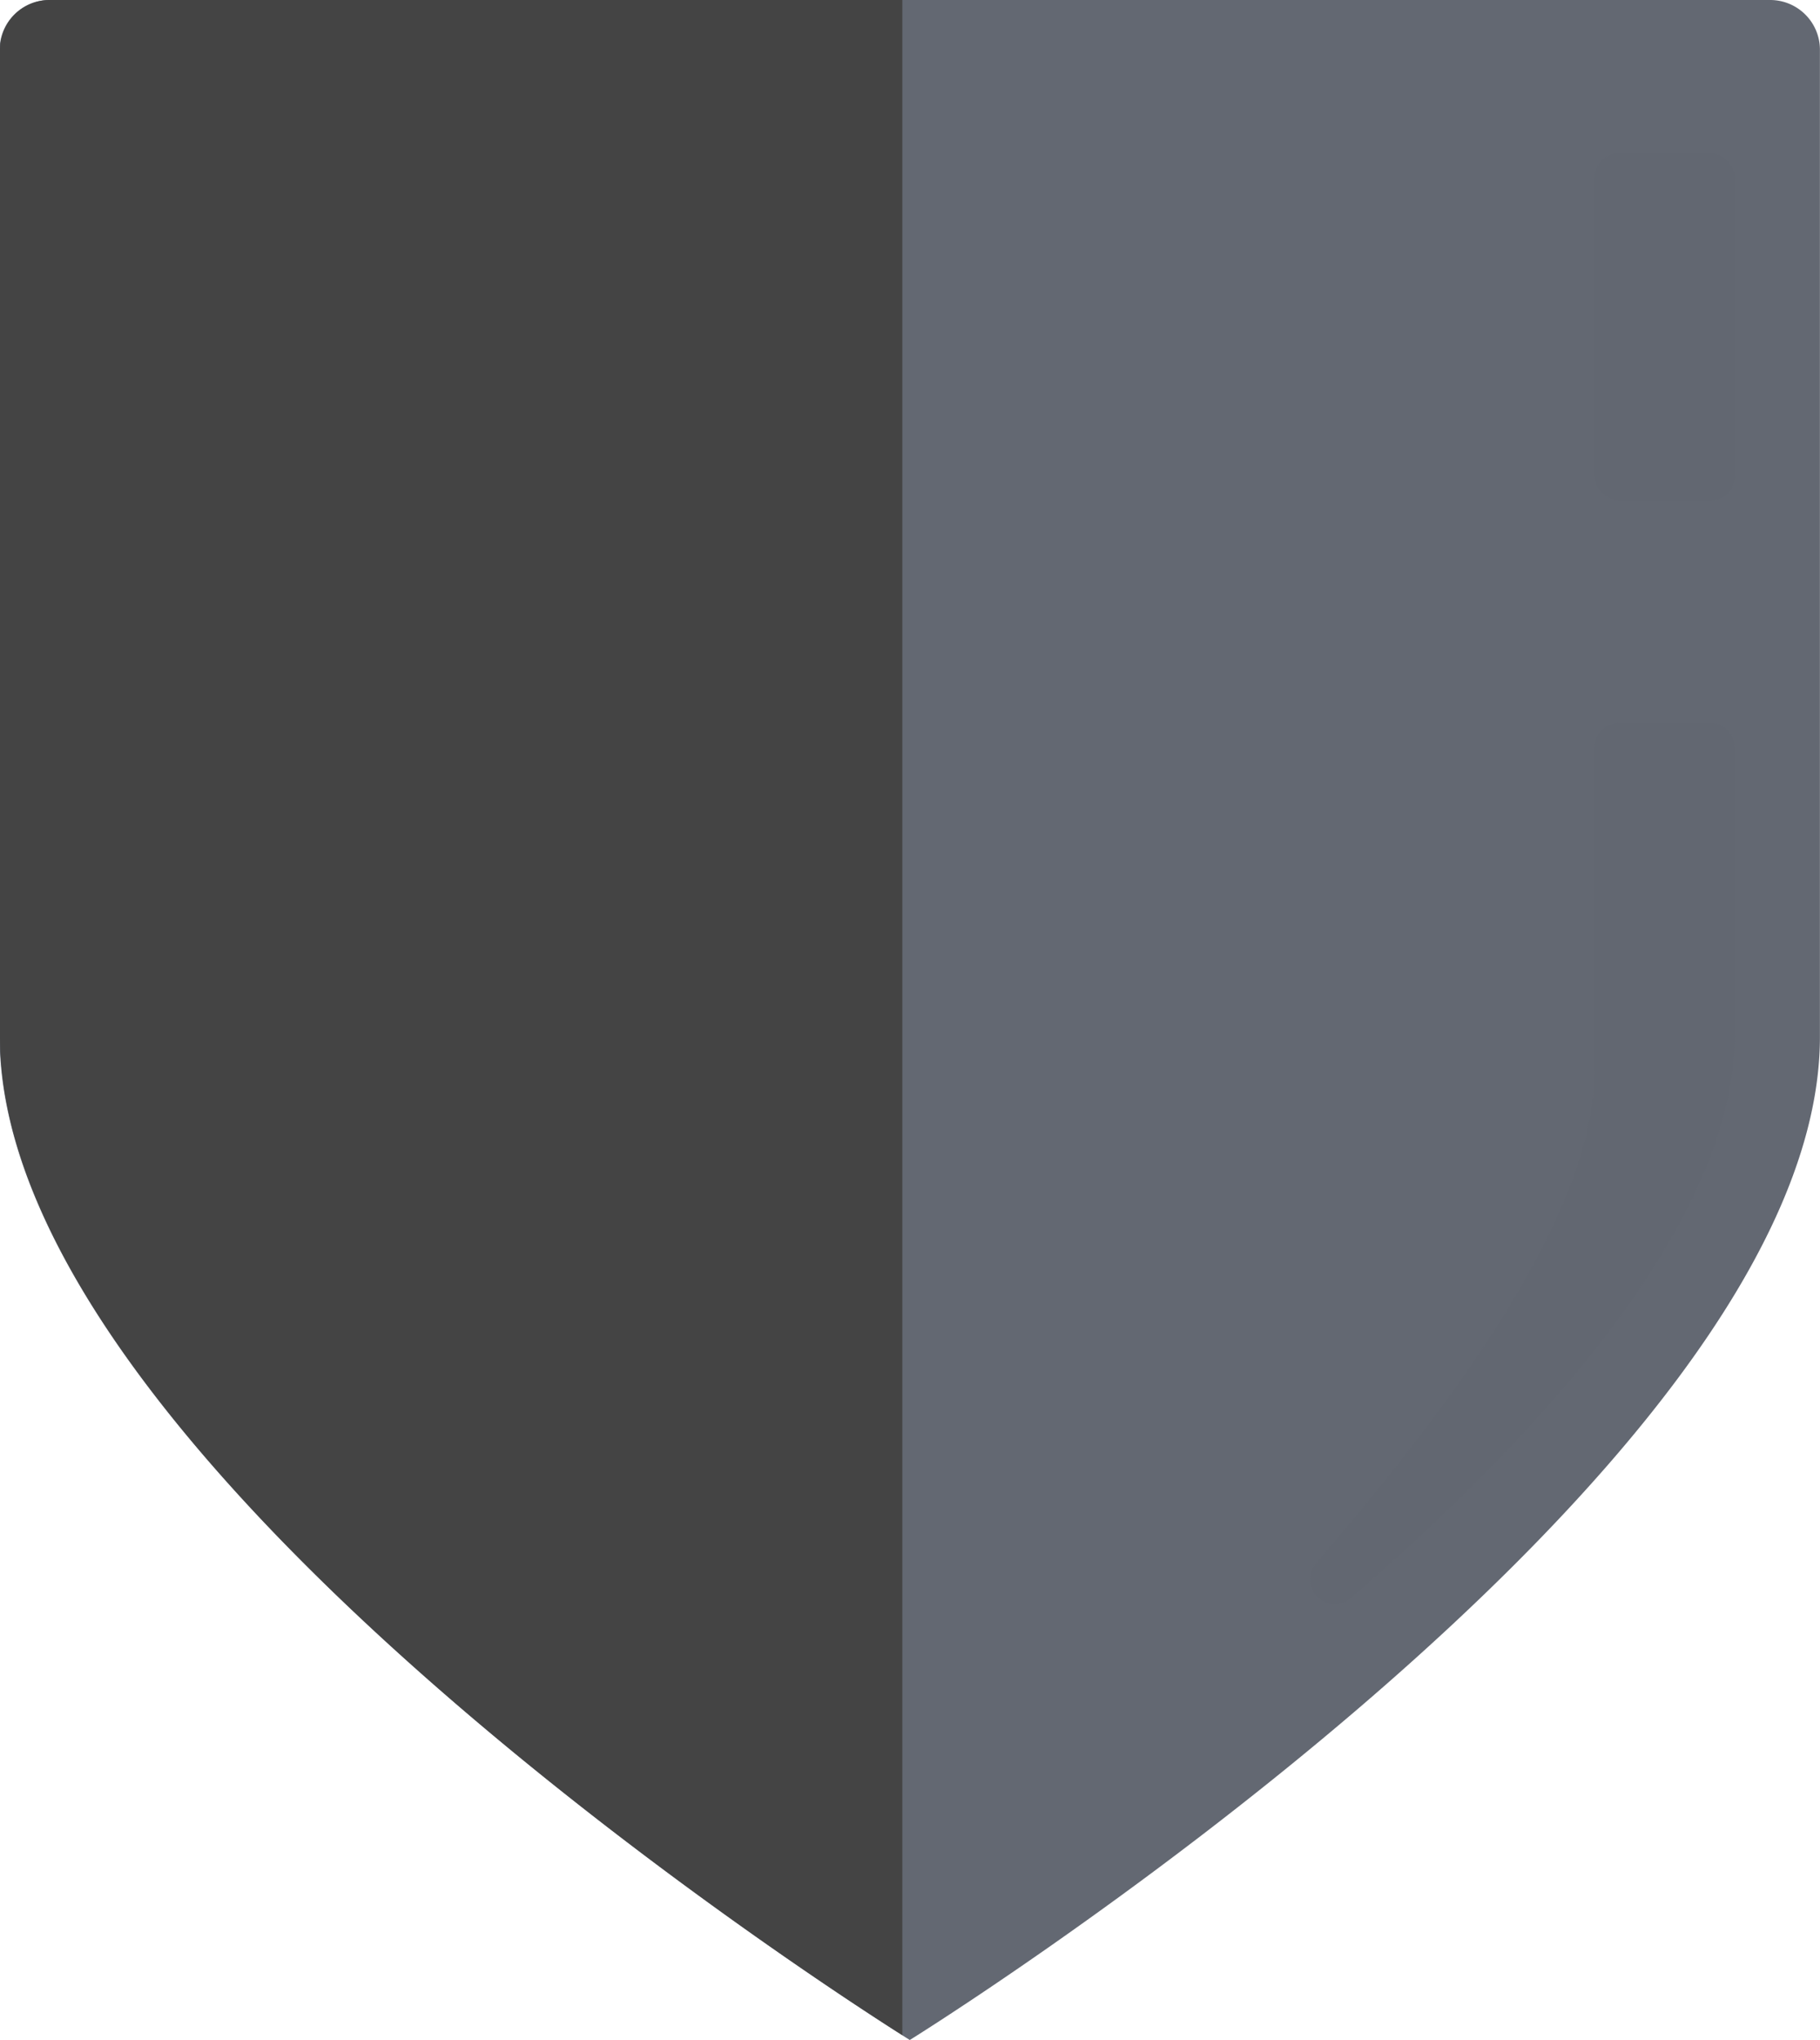
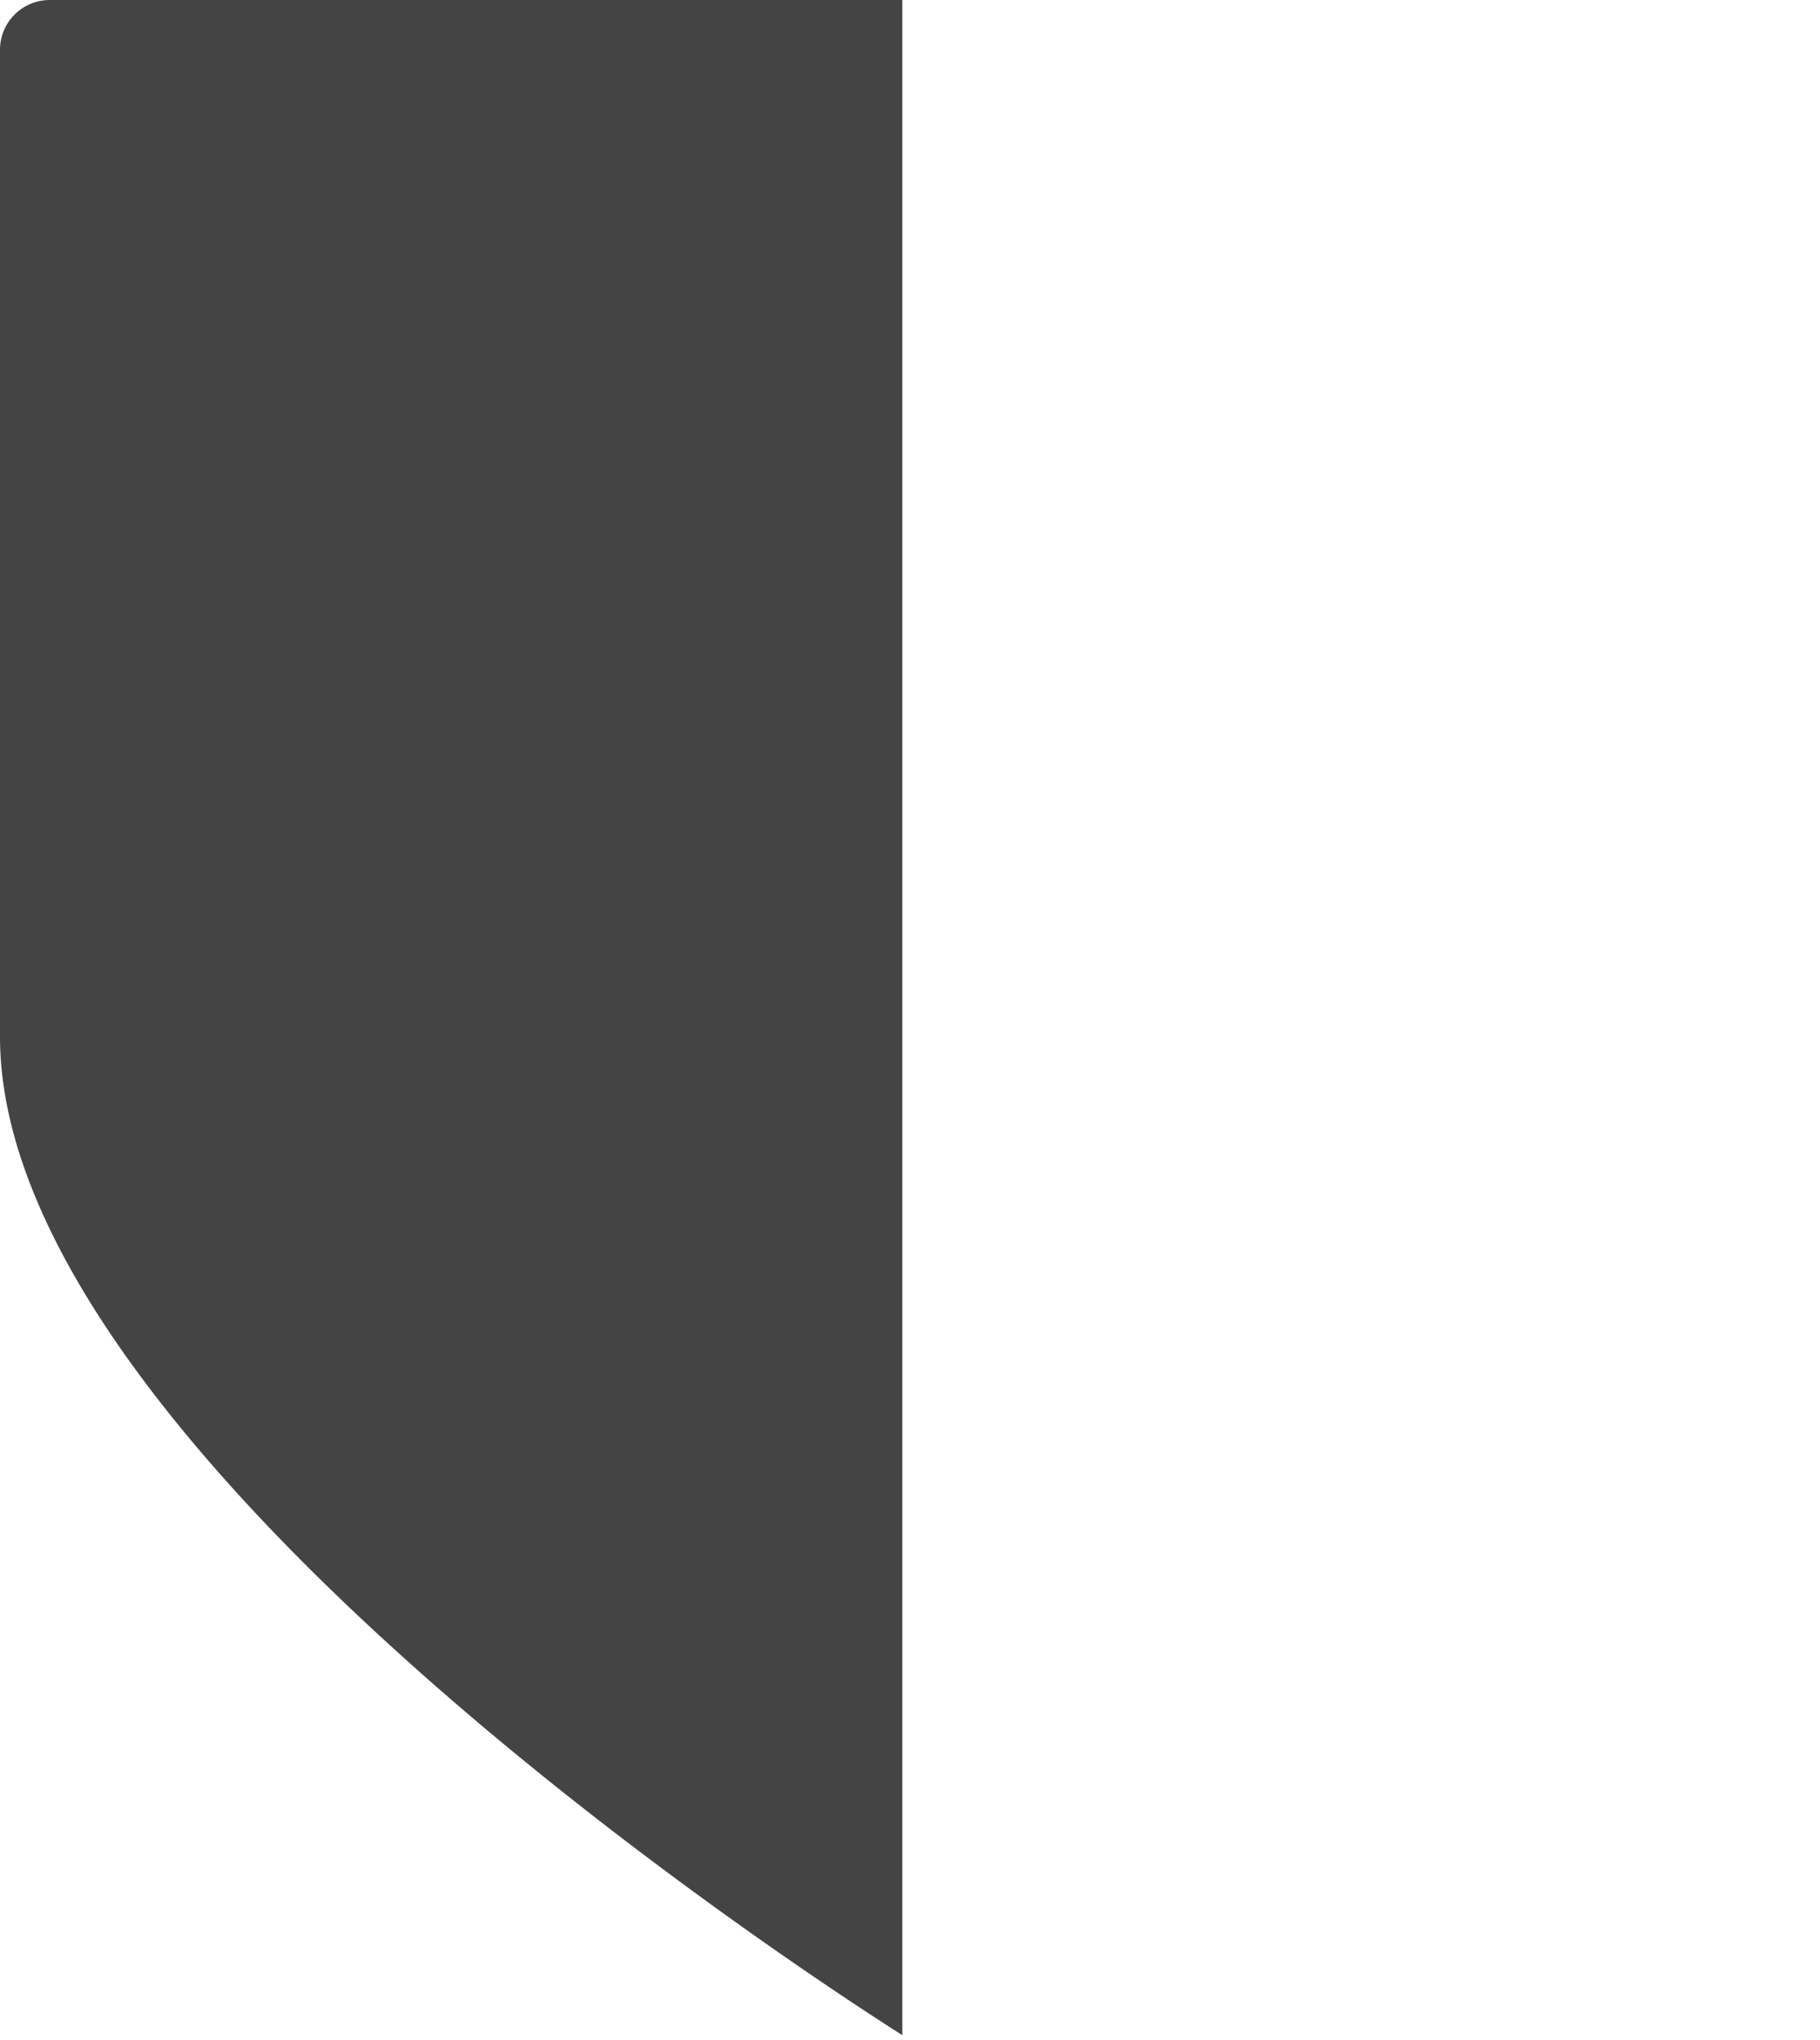
<svg xmlns="http://www.w3.org/2000/svg" width="25.596" height="28.688">
  <defs>
    <style>.cls-3{fill:#636872;opacity:.4;mix-blend-mode:multiply;isolation:isolate}</style>
  </defs>
  <g id="shield-lib" transform="translate(-244.485 -69.058)">
-     <path id="Tracé_2522" fill="#636872" d="M269.38 69.058h-24.2a.7.7 0 00-.7.7v13.879c0 6.17 12.8 14.109 12.8 14.109s12.8-7.939 12.8-14.109V69.759a.7.7 0 00-.7-.701z" data-name="Tracé 2522" />
    <path id="Tracé_2523" fill="#444" d="M257.175 69.058h-11.99a.7.7 0 00-.7.7v13.879c0 5.84 11.466 13.265 12.69 14.041z" data-name="Tracé 2523" />
-     <rect id="Rectangle_747" width="1.98" height="4.894" class="cls-3" data-name="Rectangle 747" rx=".35" transform="translate(266.908 71.209)" />
-     <path id="Tracé_2524" d="M267.258 79.221a.35.35 0 00-.35.35v4.543c0 1.971-1.922 4.608-3.918 6.927a.35.35 0 00.495.492c2.708-2.338 5.4-5.32 5.4-7.932v-4.03a.351.351 0 00-.351-.35z" class="cls-3" data-name="Tracé 2524" />
  </g>
</svg>